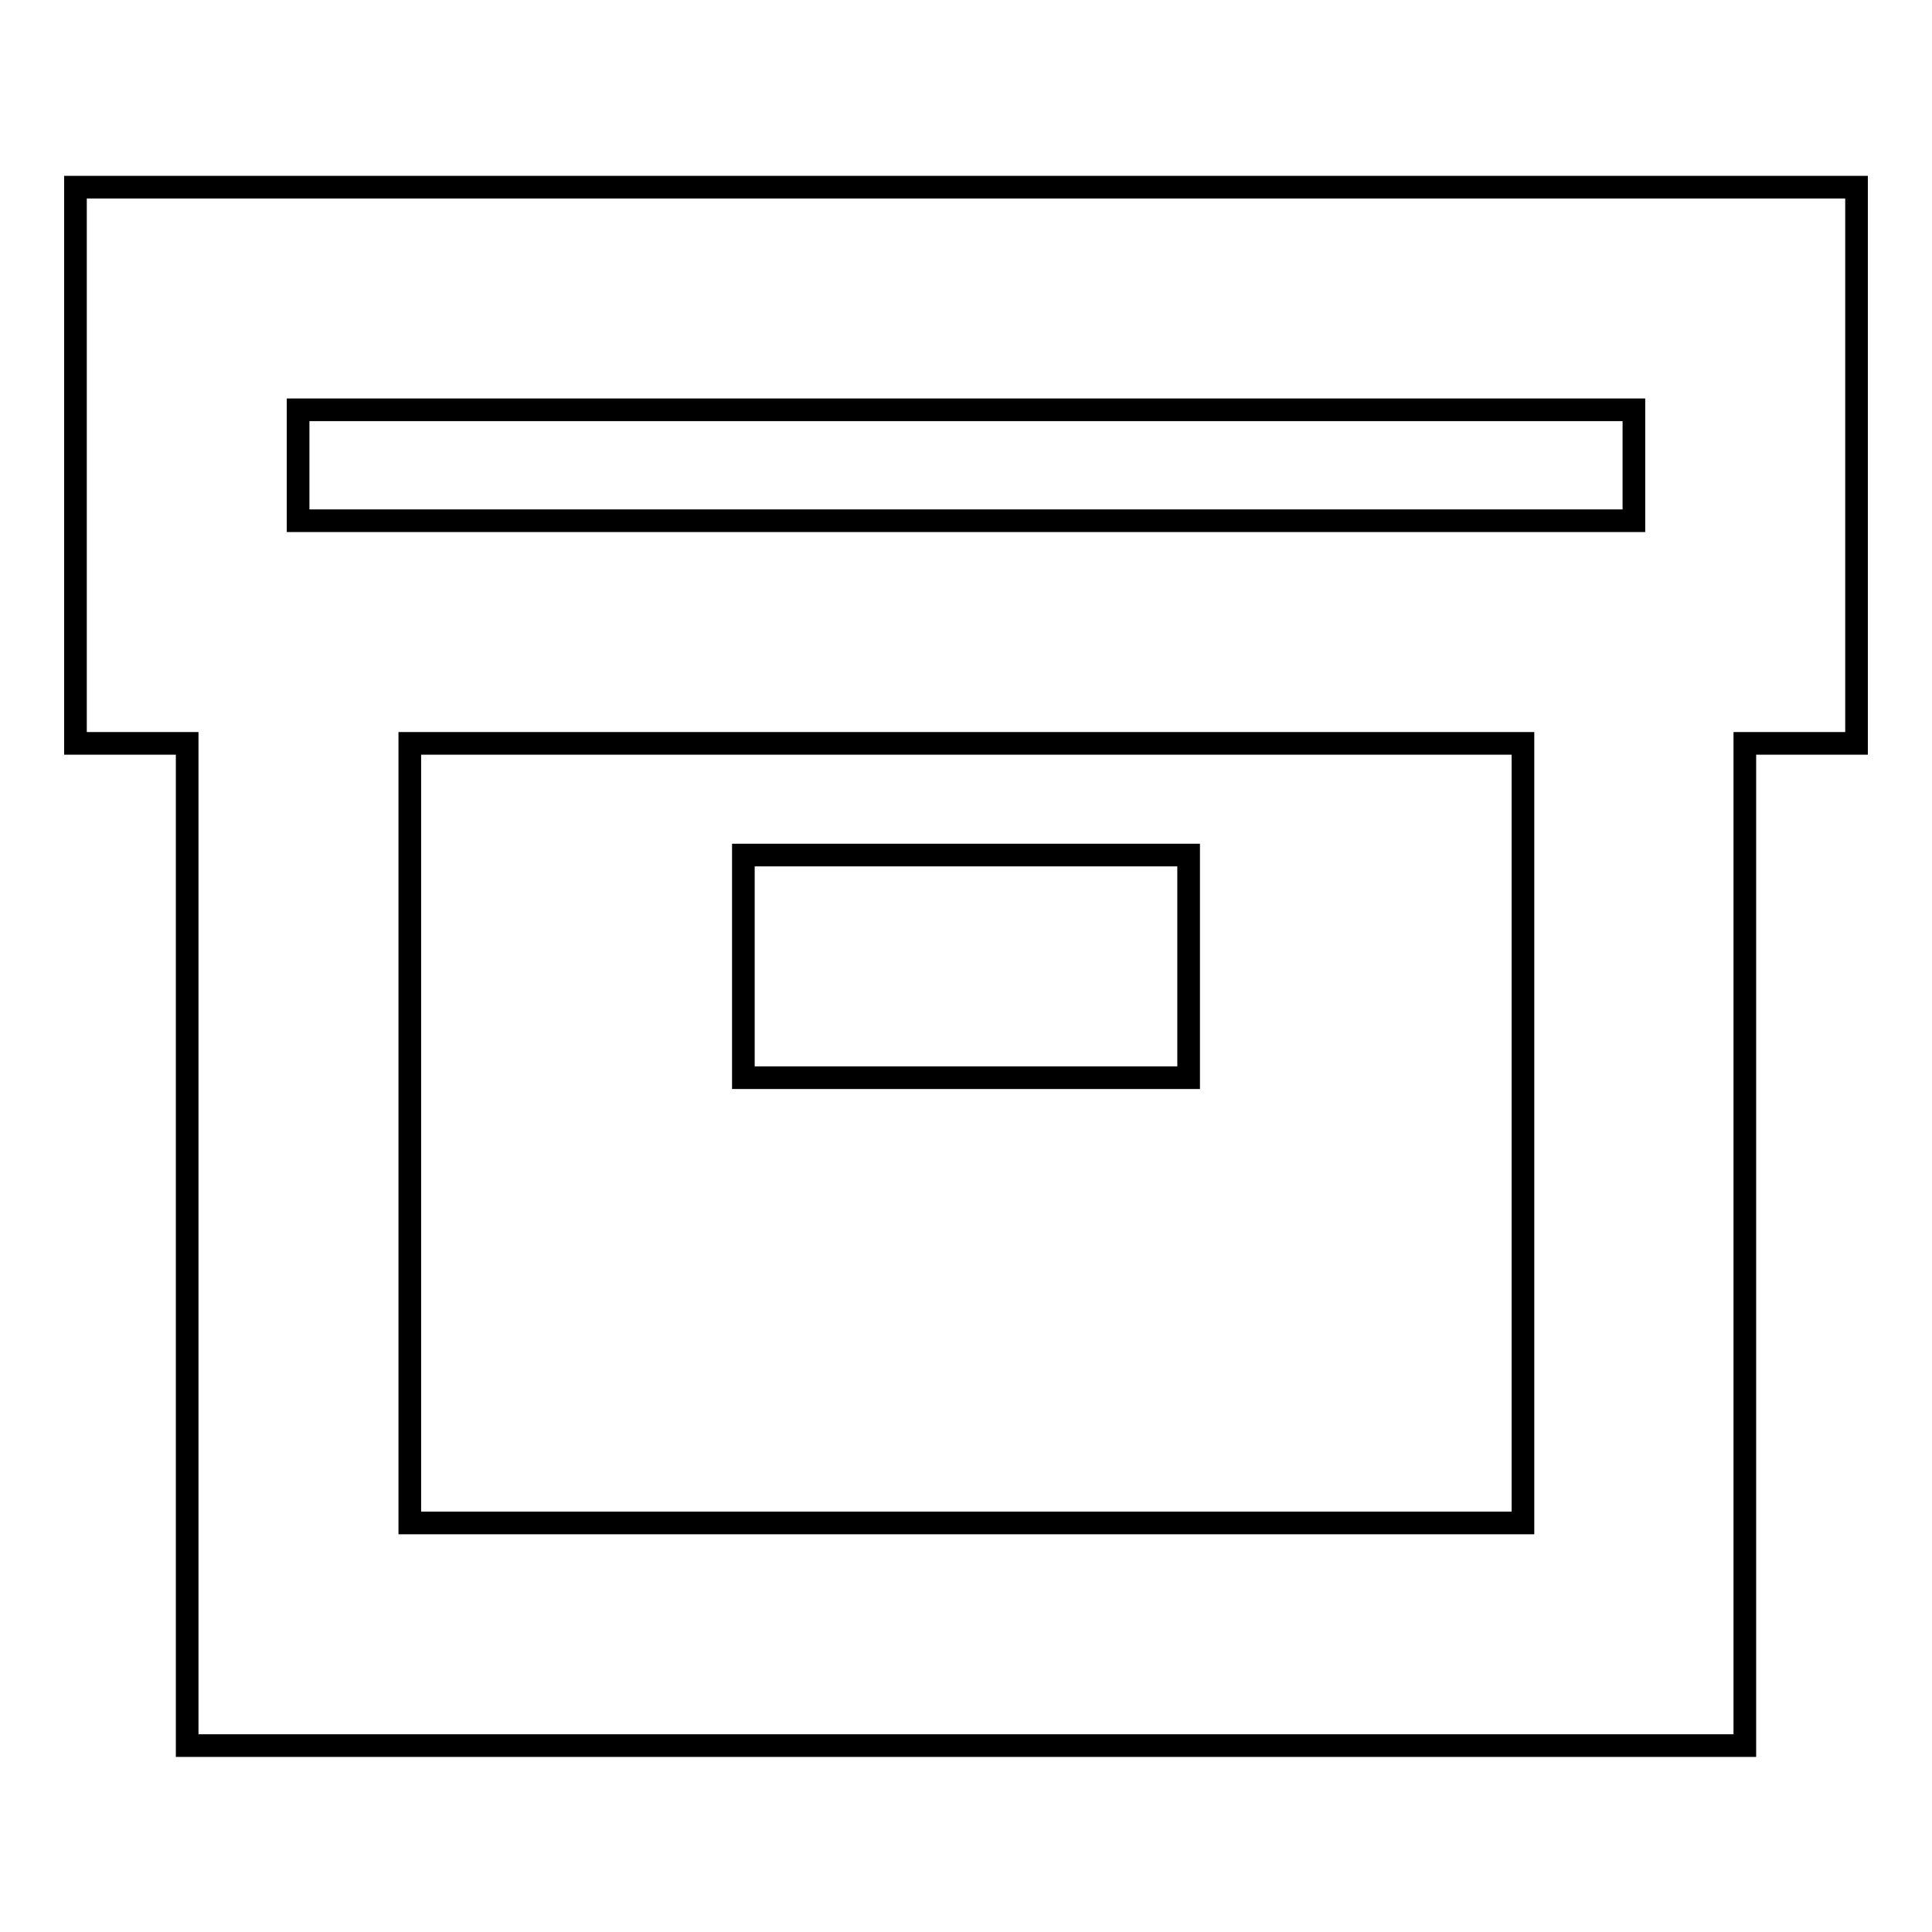
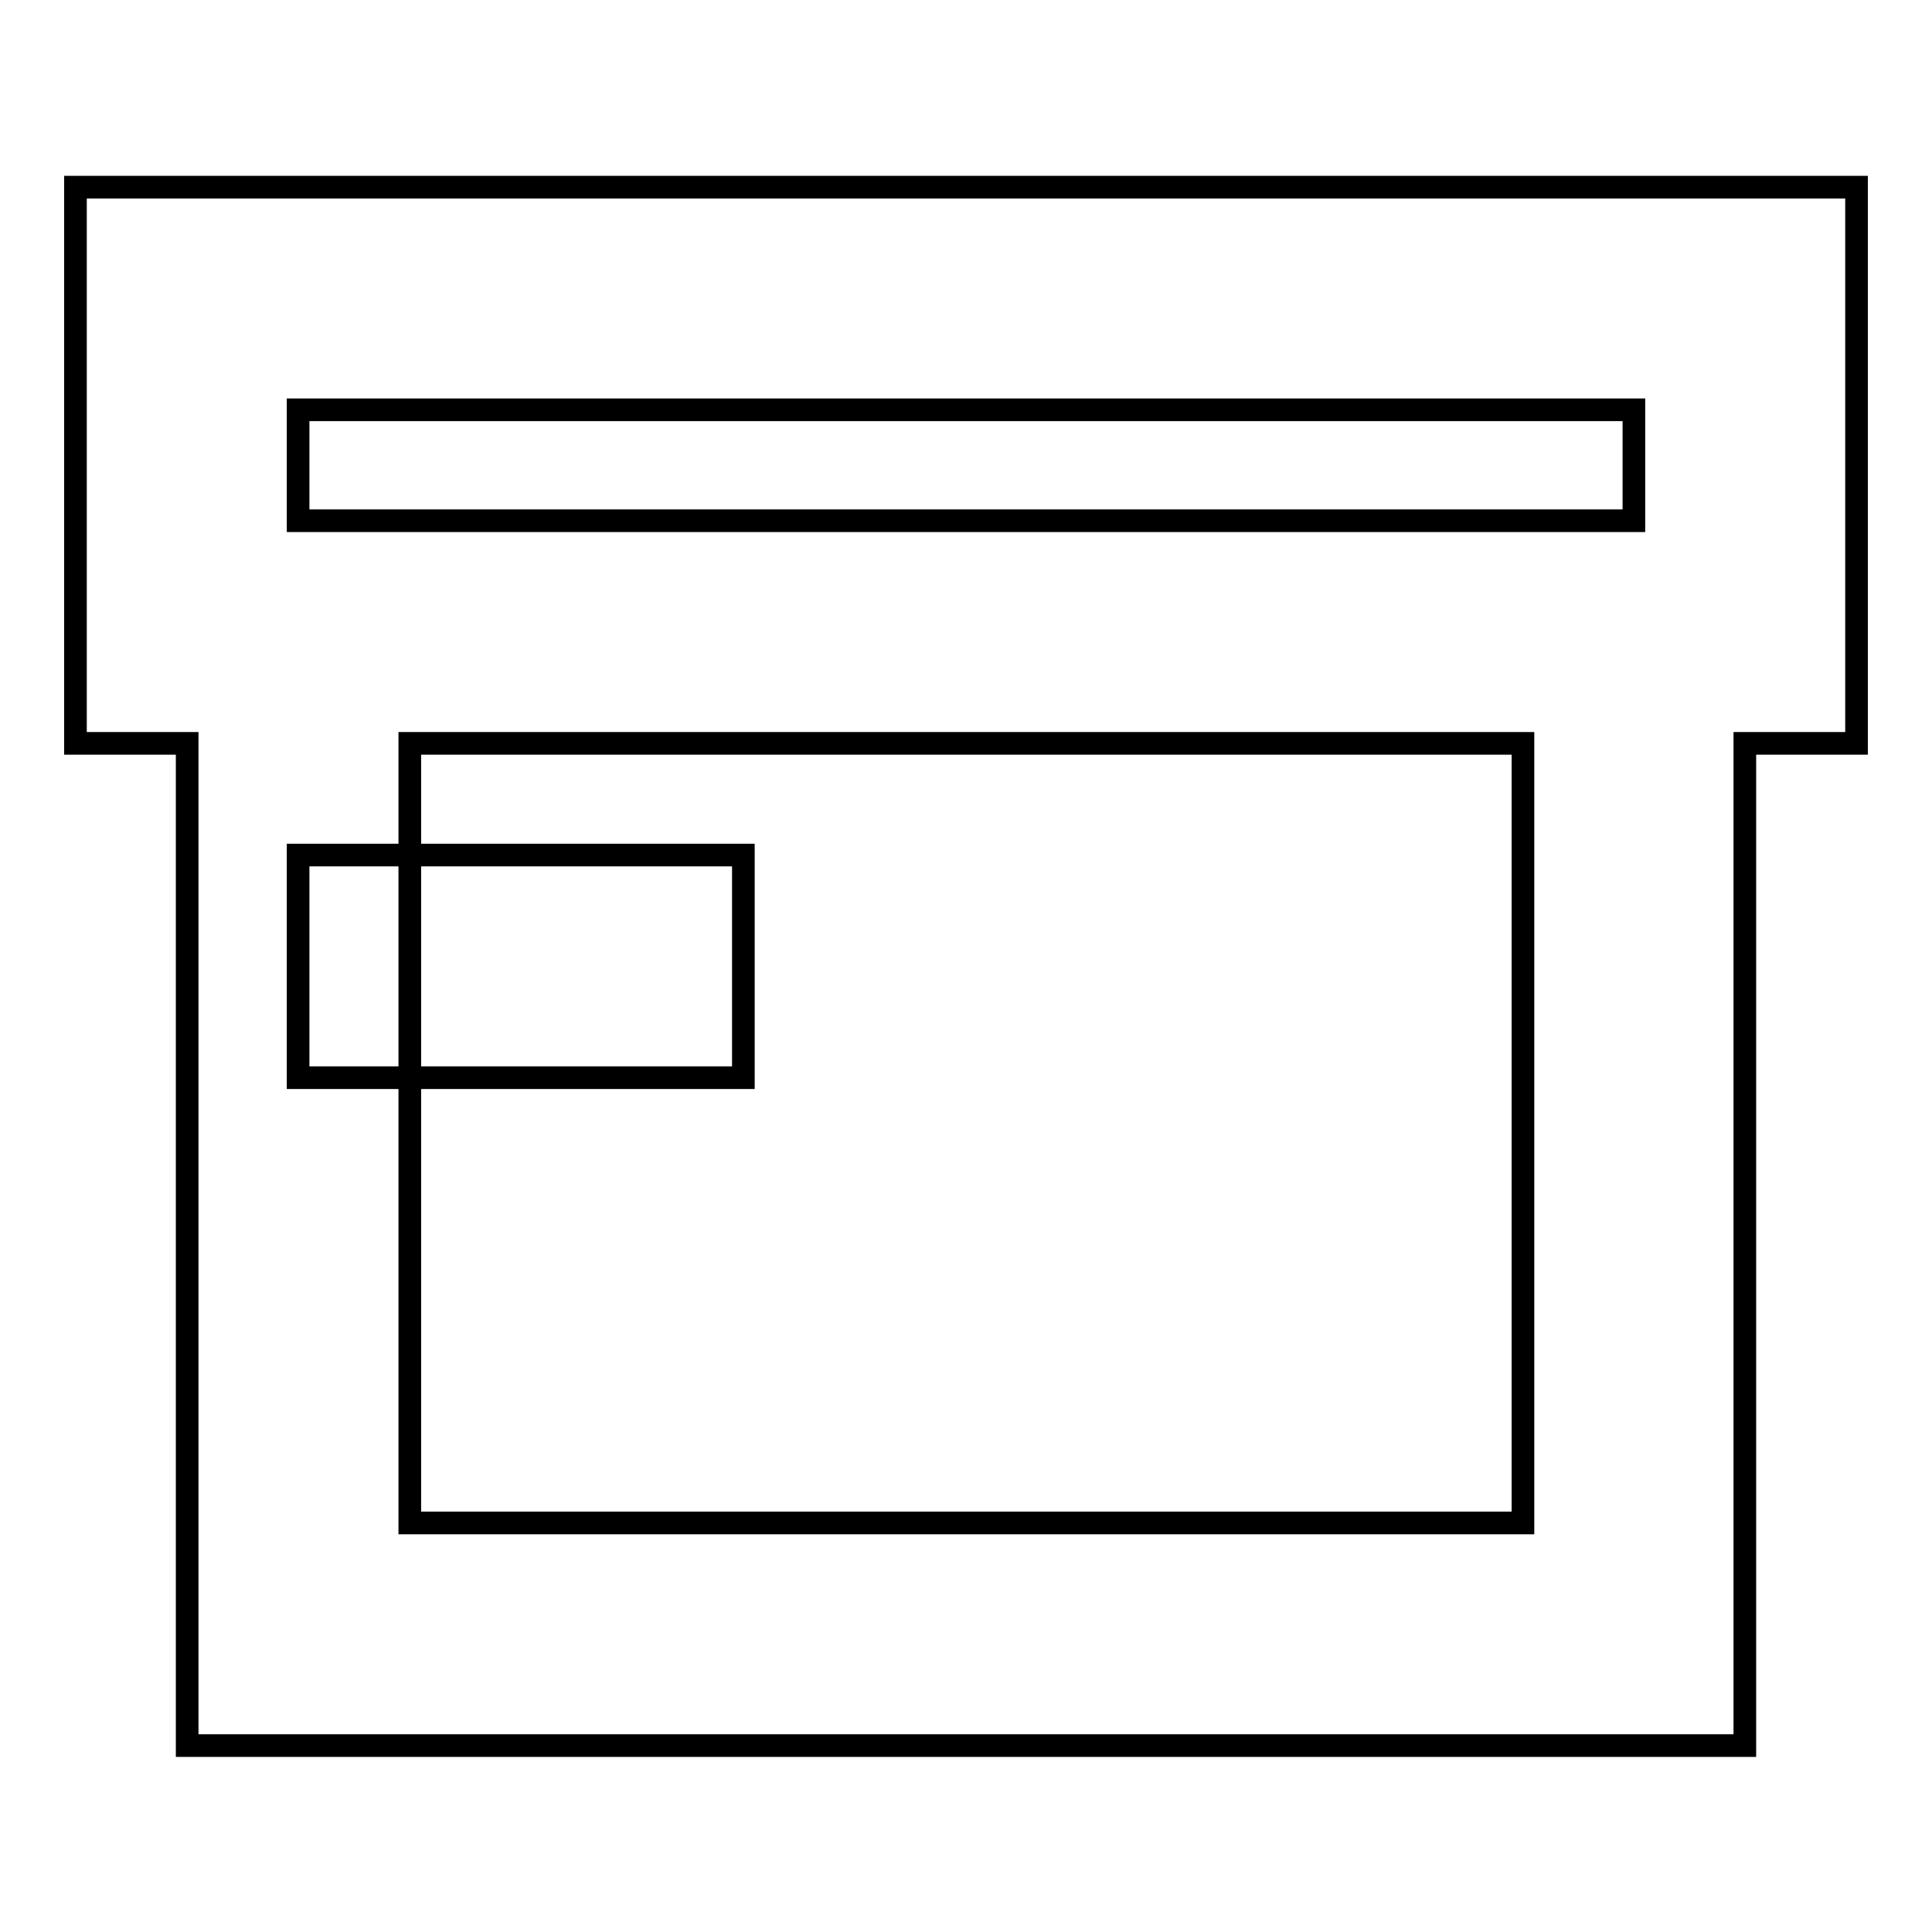
<svg xmlns="http://www.w3.org/2000/svg" version="1.1" x="0px" y="0px" viewBox="0 0 256 256" enable-background="new 0 0 256 256" xml:space="preserve">
  <g>
-     <path stroke-width="3" fill-opacity="0" stroke="#000000" d="M216.5,69V54.3h-177V69H216.5L216.5,69z M246,69v29.5h-14.8v132.8H24.8V98.5H10V24.8h236V69L246,69z  M54.3,98.5v103.3h147.5V98.5H54.3z M98.5,113.3h59v29.5h-59V113.3z" />
+     <path stroke-width="3" fill-opacity="0" stroke="#000000" d="M216.5,69V54.3h-177V69H216.5L216.5,69z M246,69v29.5h-14.8v132.8H24.8V98.5H10V24.8h236V69L246,69z  M54.3,98.5v103.3h147.5V98.5H54.3z M98.5,113.3v29.5h-59V113.3z" />
  </g>
</svg>